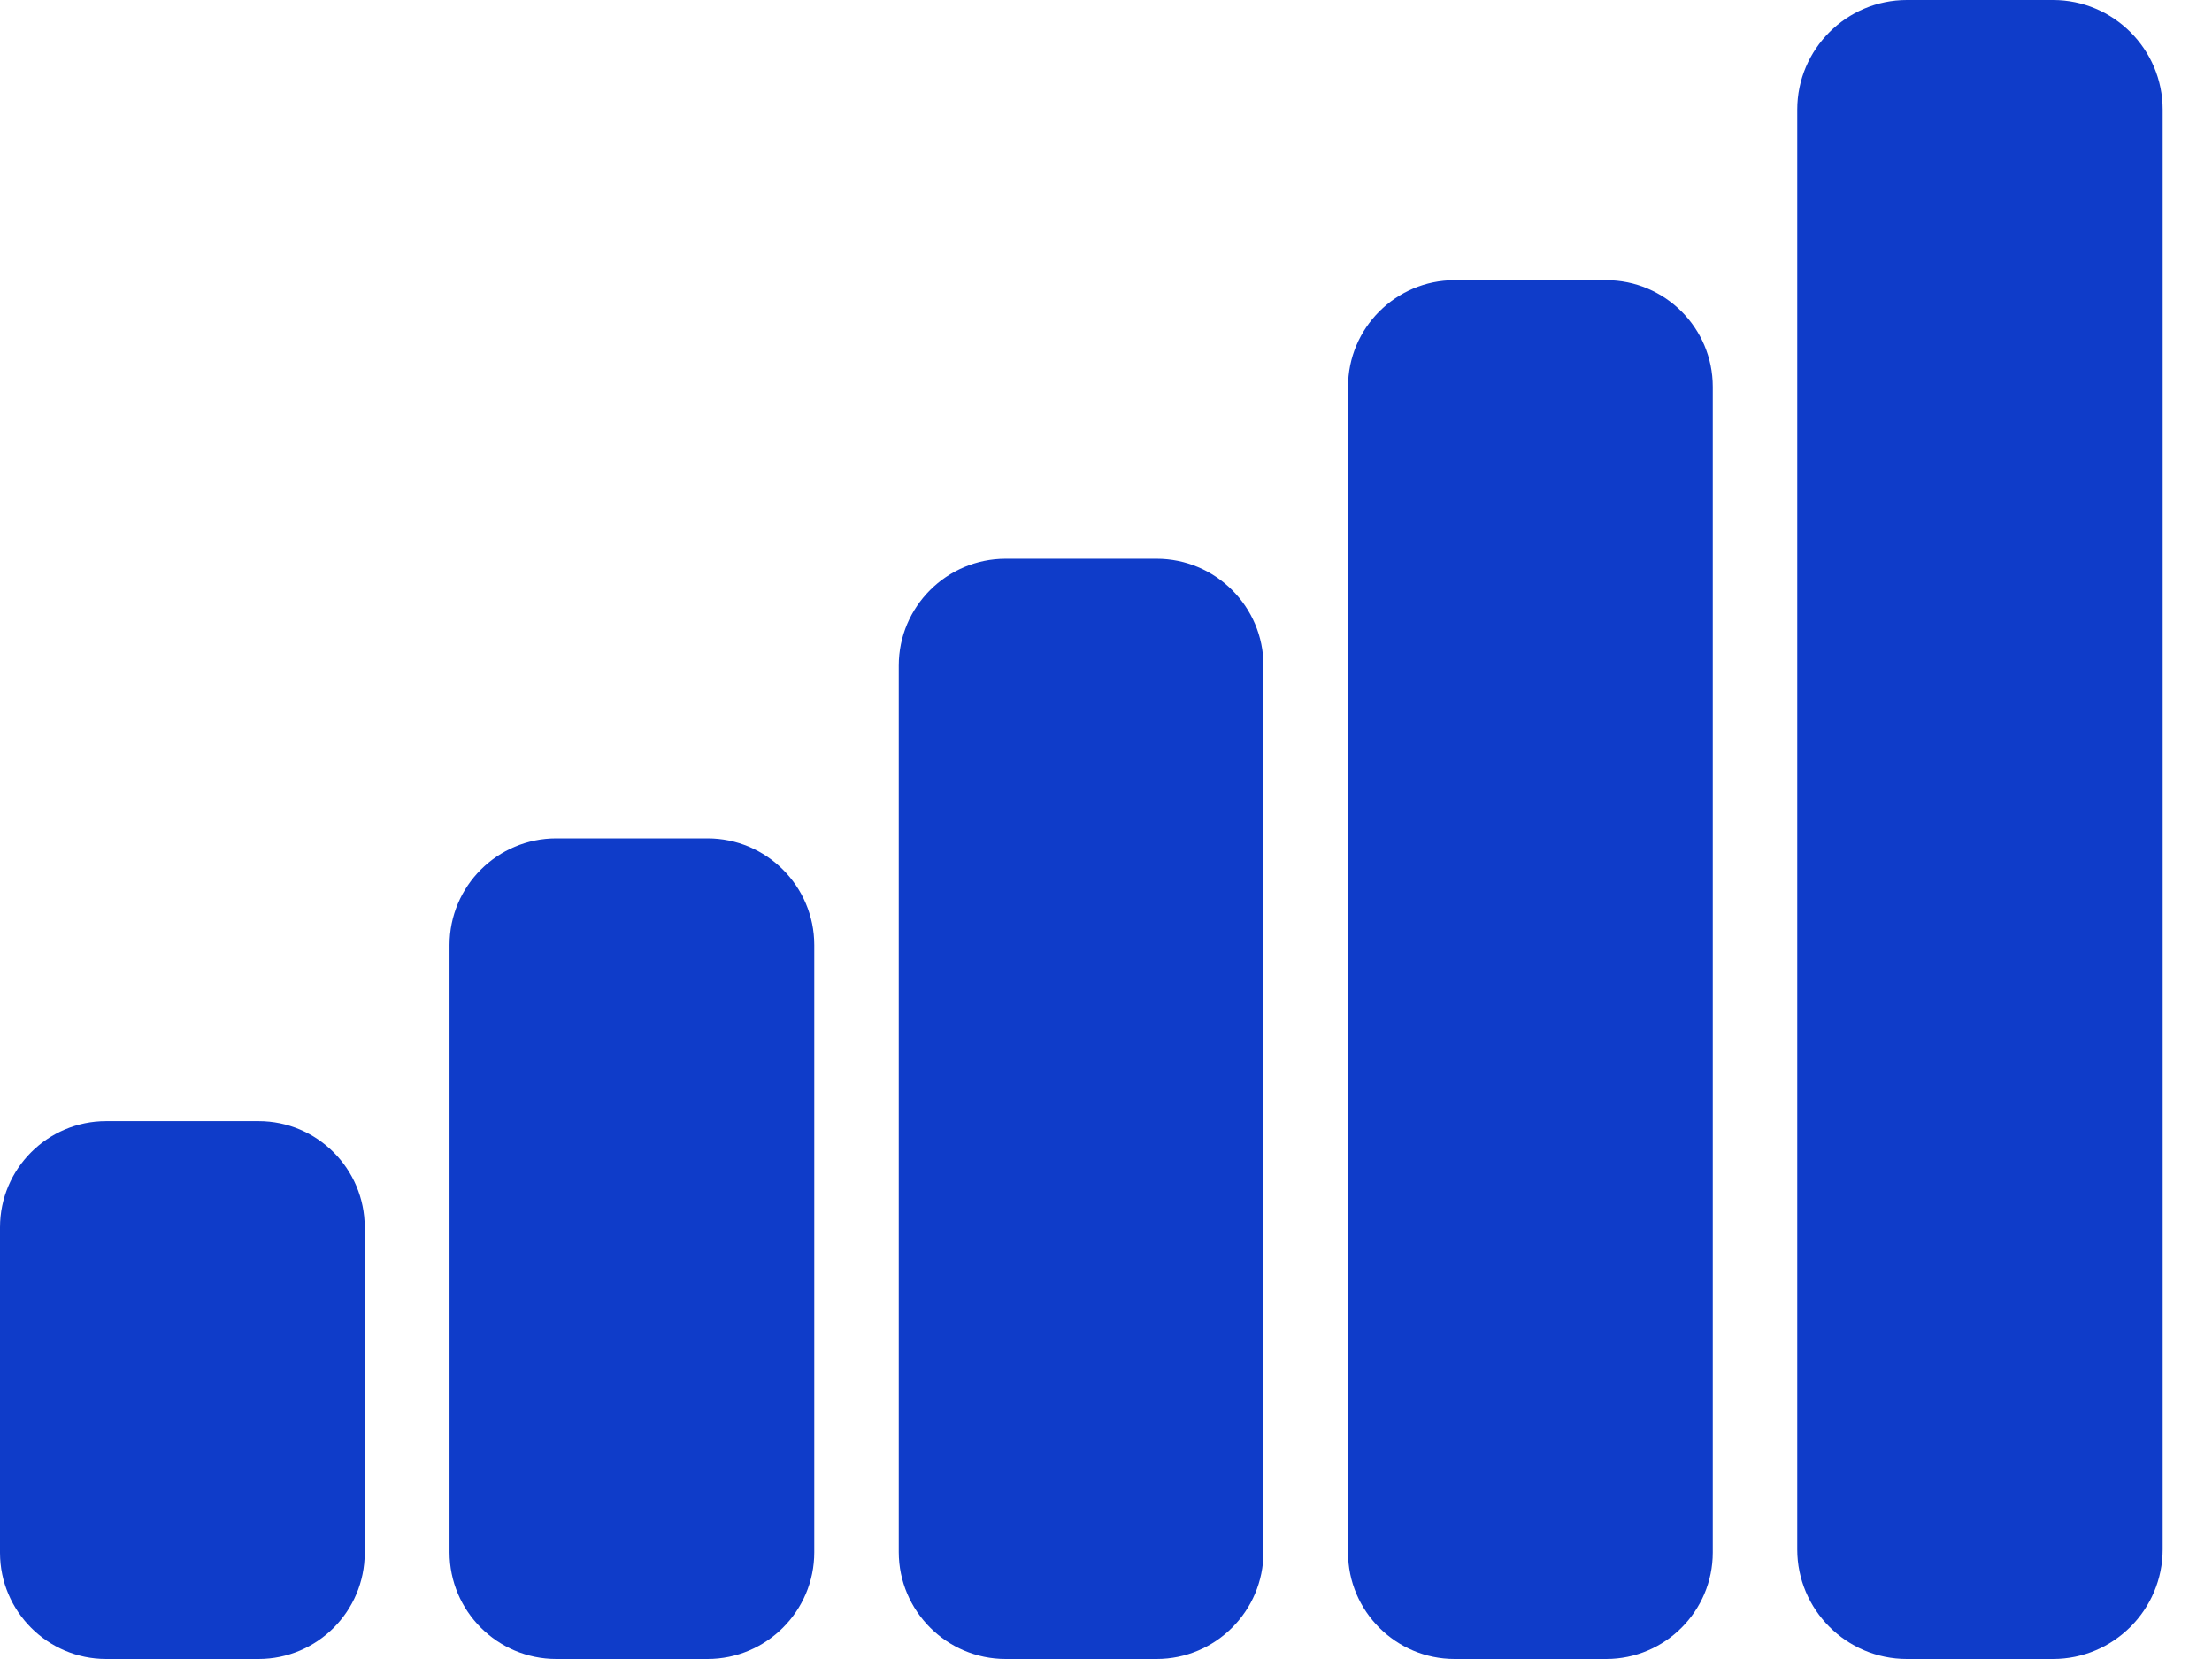
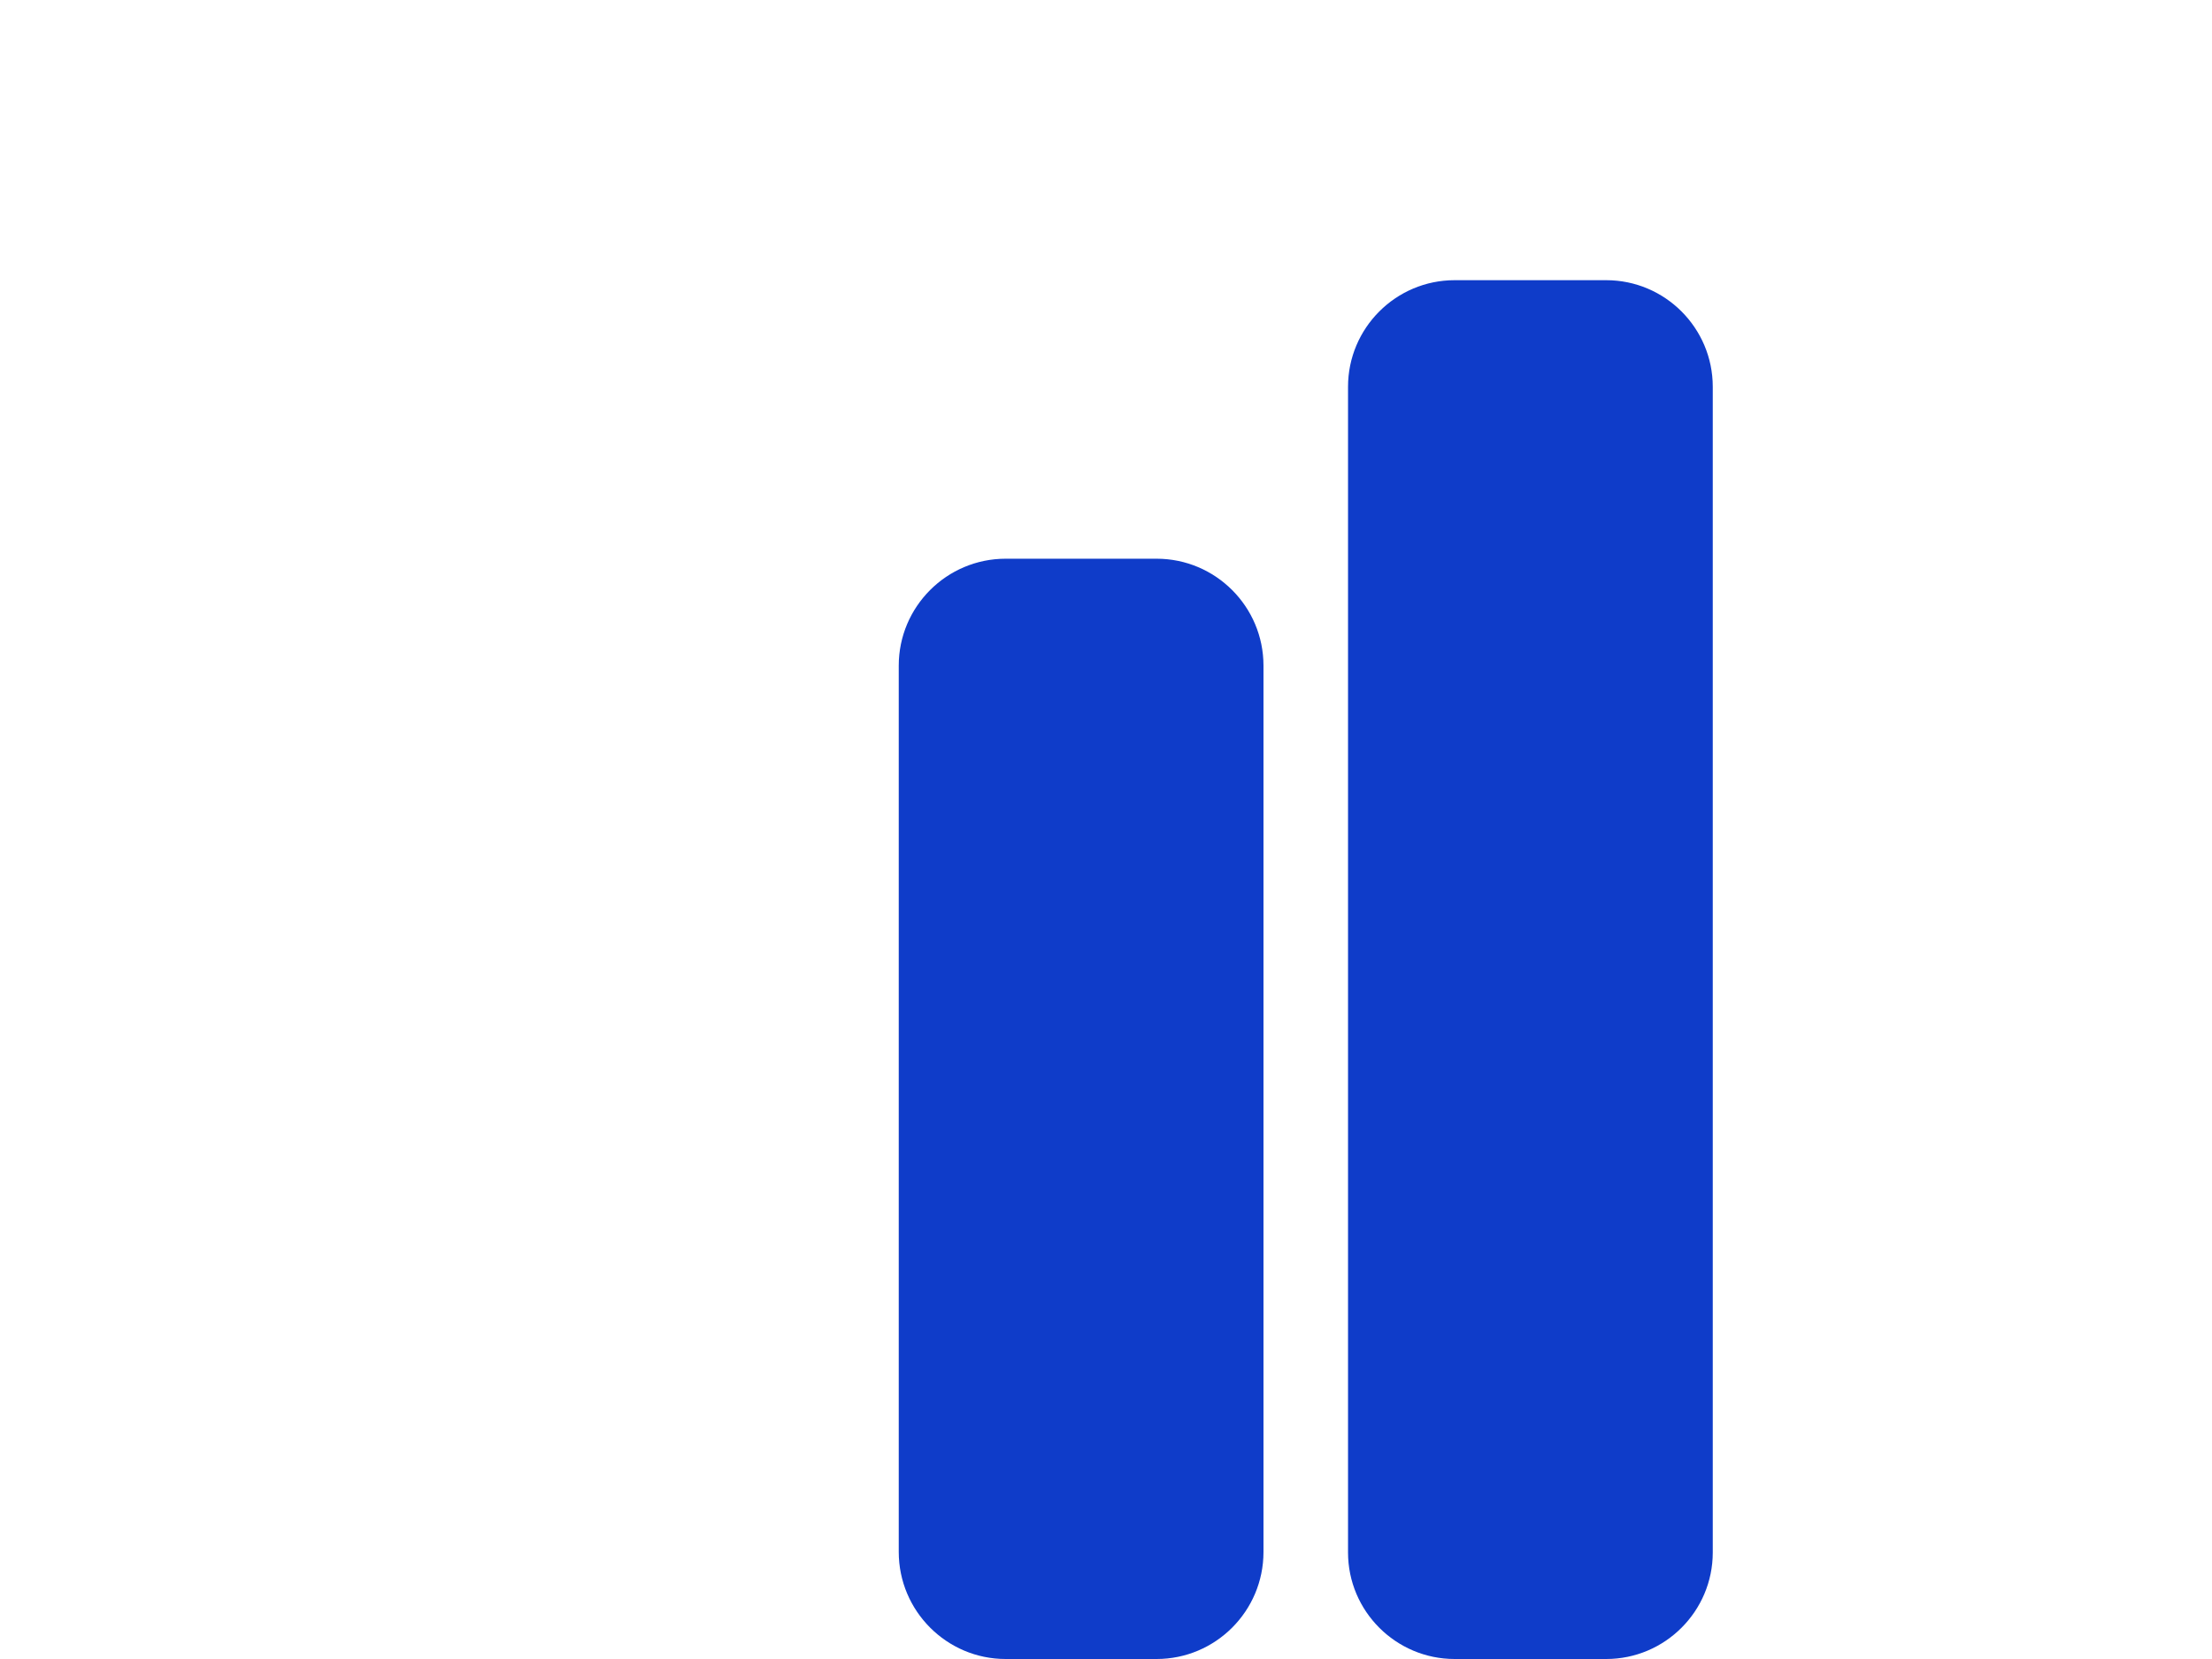
<svg xmlns="http://www.w3.org/2000/svg" width="36" height="27" viewBox="0 0 36 27" fill="none">
-   <path d="M1.728 27H4.208C5.161 27 5.936 26.225 5.936 25.272V19.975C5.936 19.021 5.161 18.246 4.208 18.246H1.728C0.776 18.246 0 19.021 0 19.975V25.272C0.001 26.224 0.776 27 1.728 27Z" fill="#0F3CC9" />
-   <path d="M9.054 27H11.514C12.473 27 13.252 26.22 13.252 25.263V15.381C13.252 14.422 12.472 13.644 11.514 13.644H9.054C8.095 13.644 7.316 14.423 7.316 15.381V25.262C7.316 26.22 8.095 27 9.054 27Z" fill="#0F3CC9" />
  <path d="M16.367 27H18.823C19.783 27 20.563 26.22 20.563 25.259V10.833C20.563 9.873 19.783 9.093 18.823 9.093H16.367C15.407 9.093 14.627 9.874 14.627 10.833V25.259C14.628 26.219 15.408 27 16.367 27Z" fill="#0F3CC9" />
  <path d="M23.674 27H26.141C27.097 27 27.875 26.222 27.875 25.266V6.295C27.875 5.338 27.097 4.56 26.141 4.56H23.674C22.718 4.56 21.939 5.338 21.939 6.295V25.266C21.939 26.222 22.718 27 23.674 27Z" fill="#0F3CC9" />
-   <path d="M31.034 27H33.412C34.396 27 35.197 26.199 35.197 25.216V1.784C35.197 0.801 34.396 0 33.412 0H31.034C30.051 0 29.25 0.801 29.25 1.784V25.216C29.25 26.199 30.051 27 31.034 27Z" fill="#0F3CC9" />
</svg>